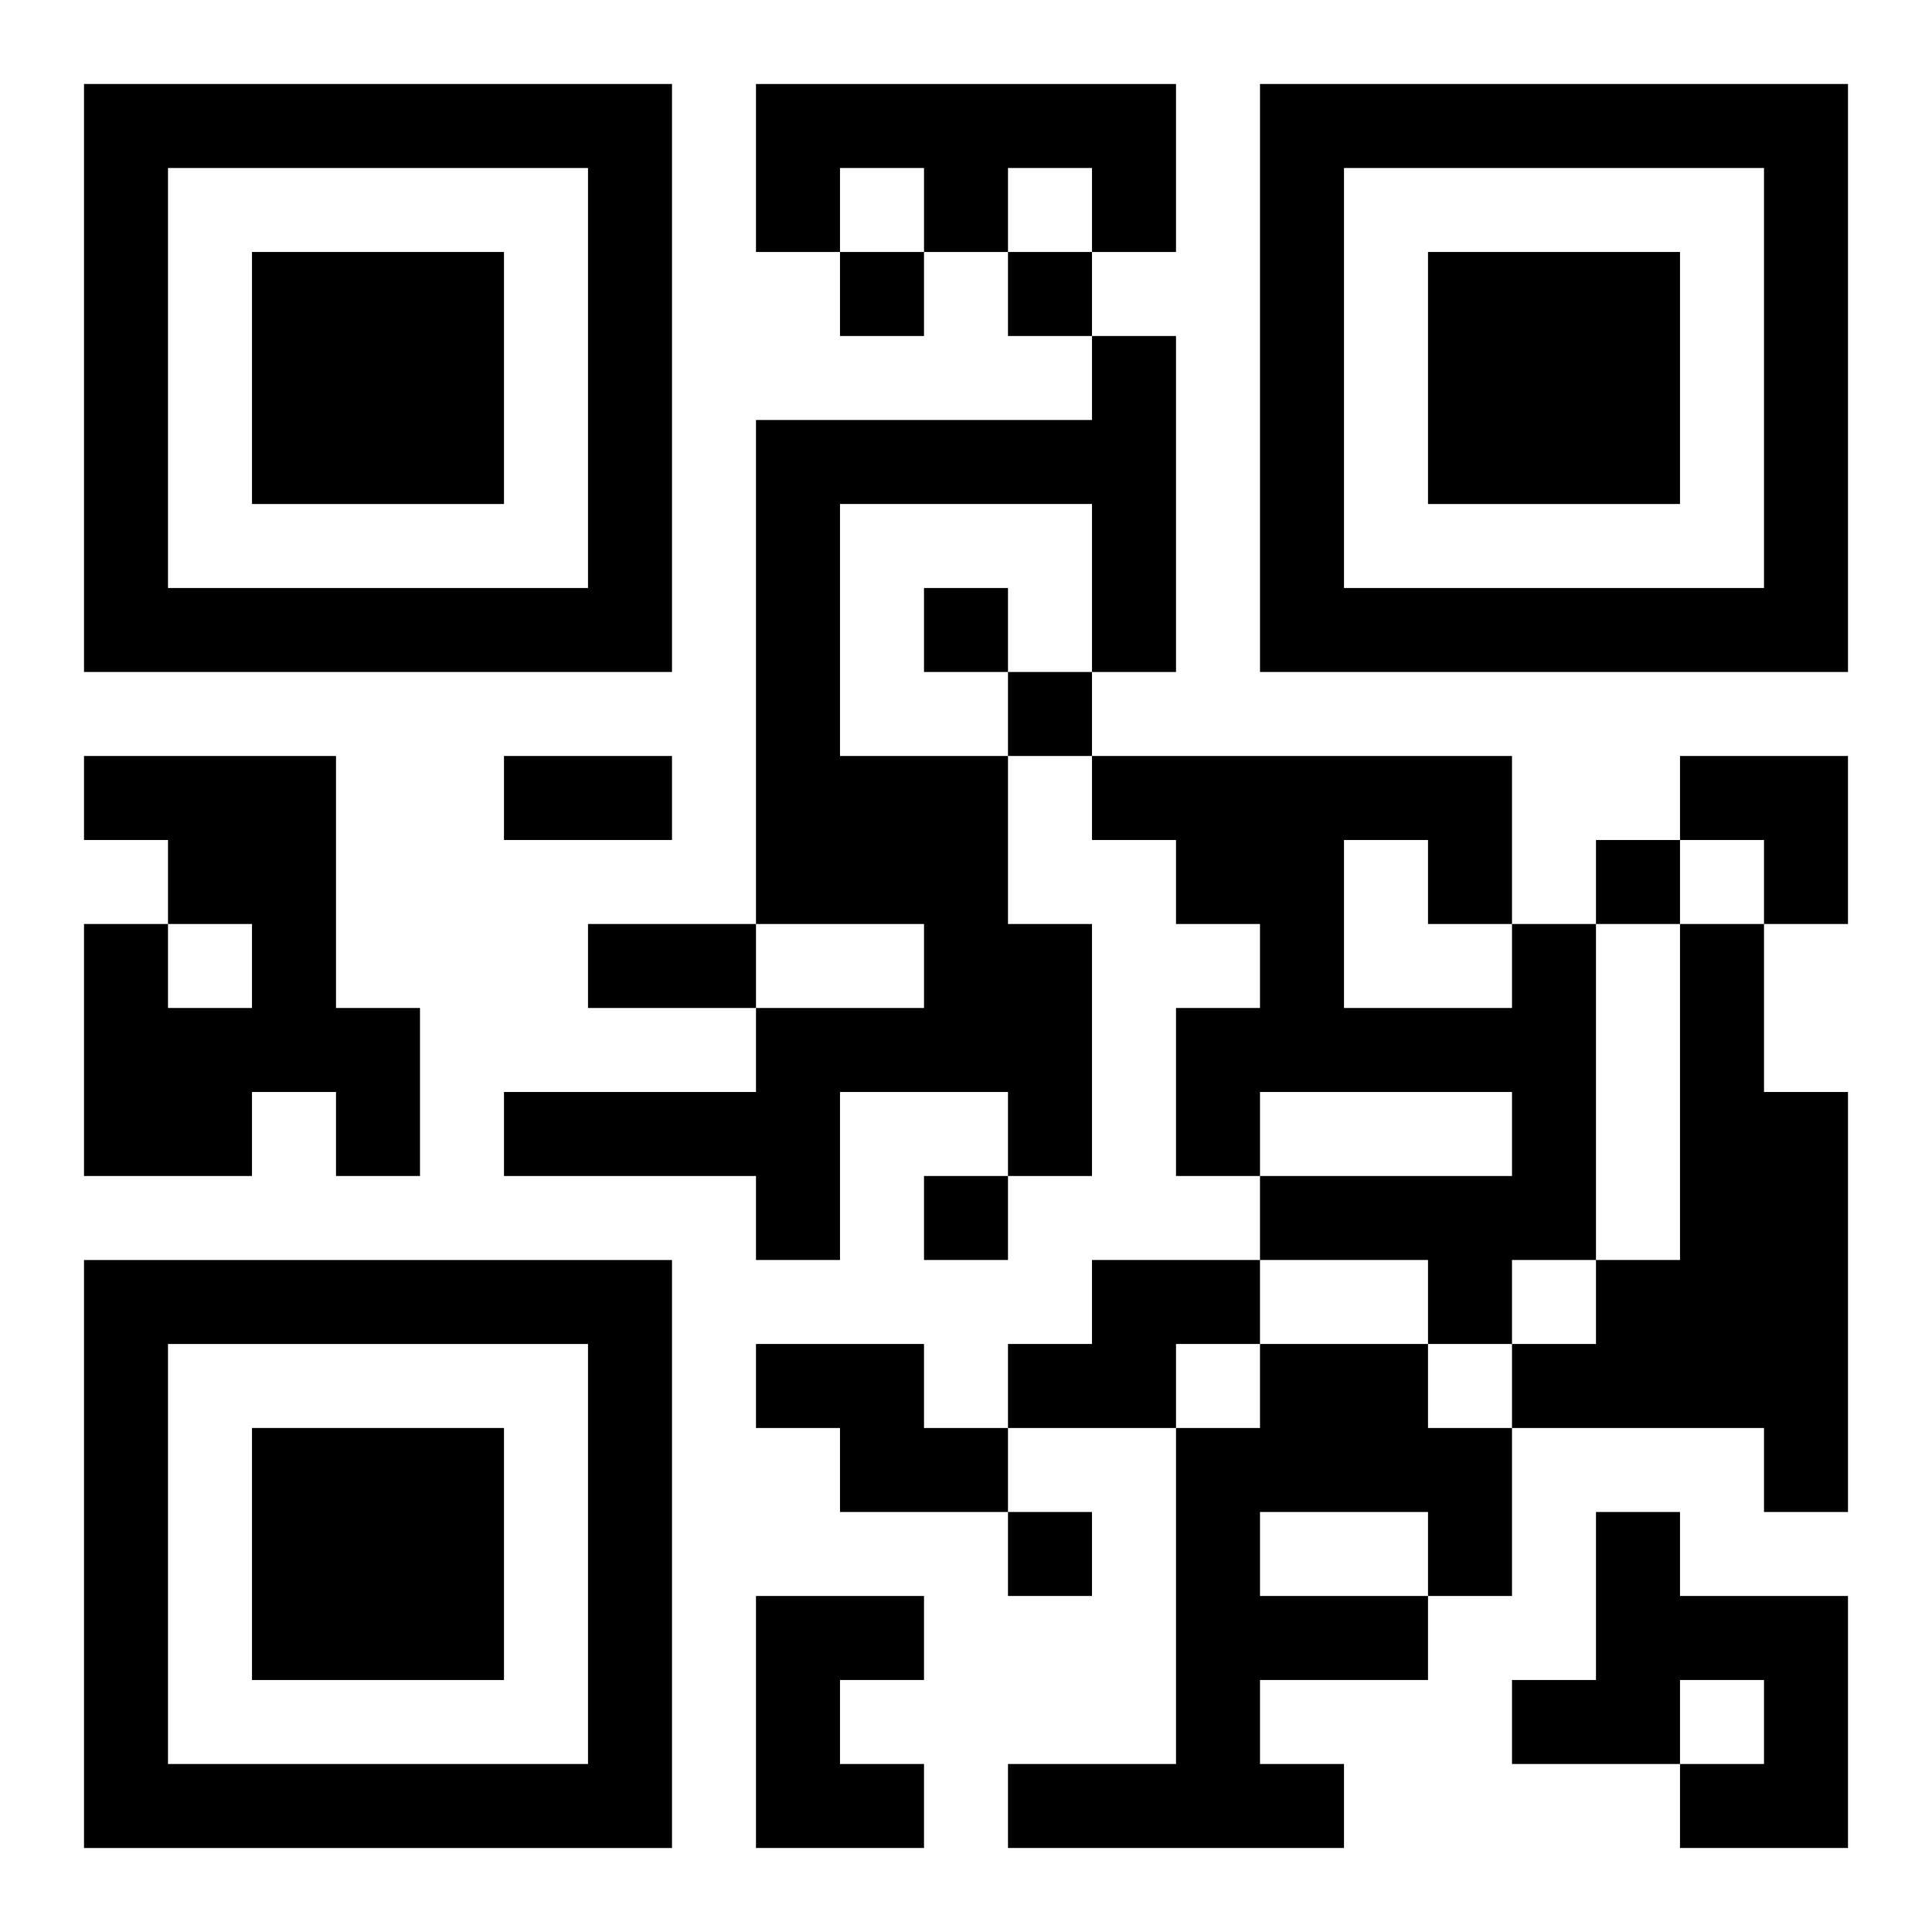
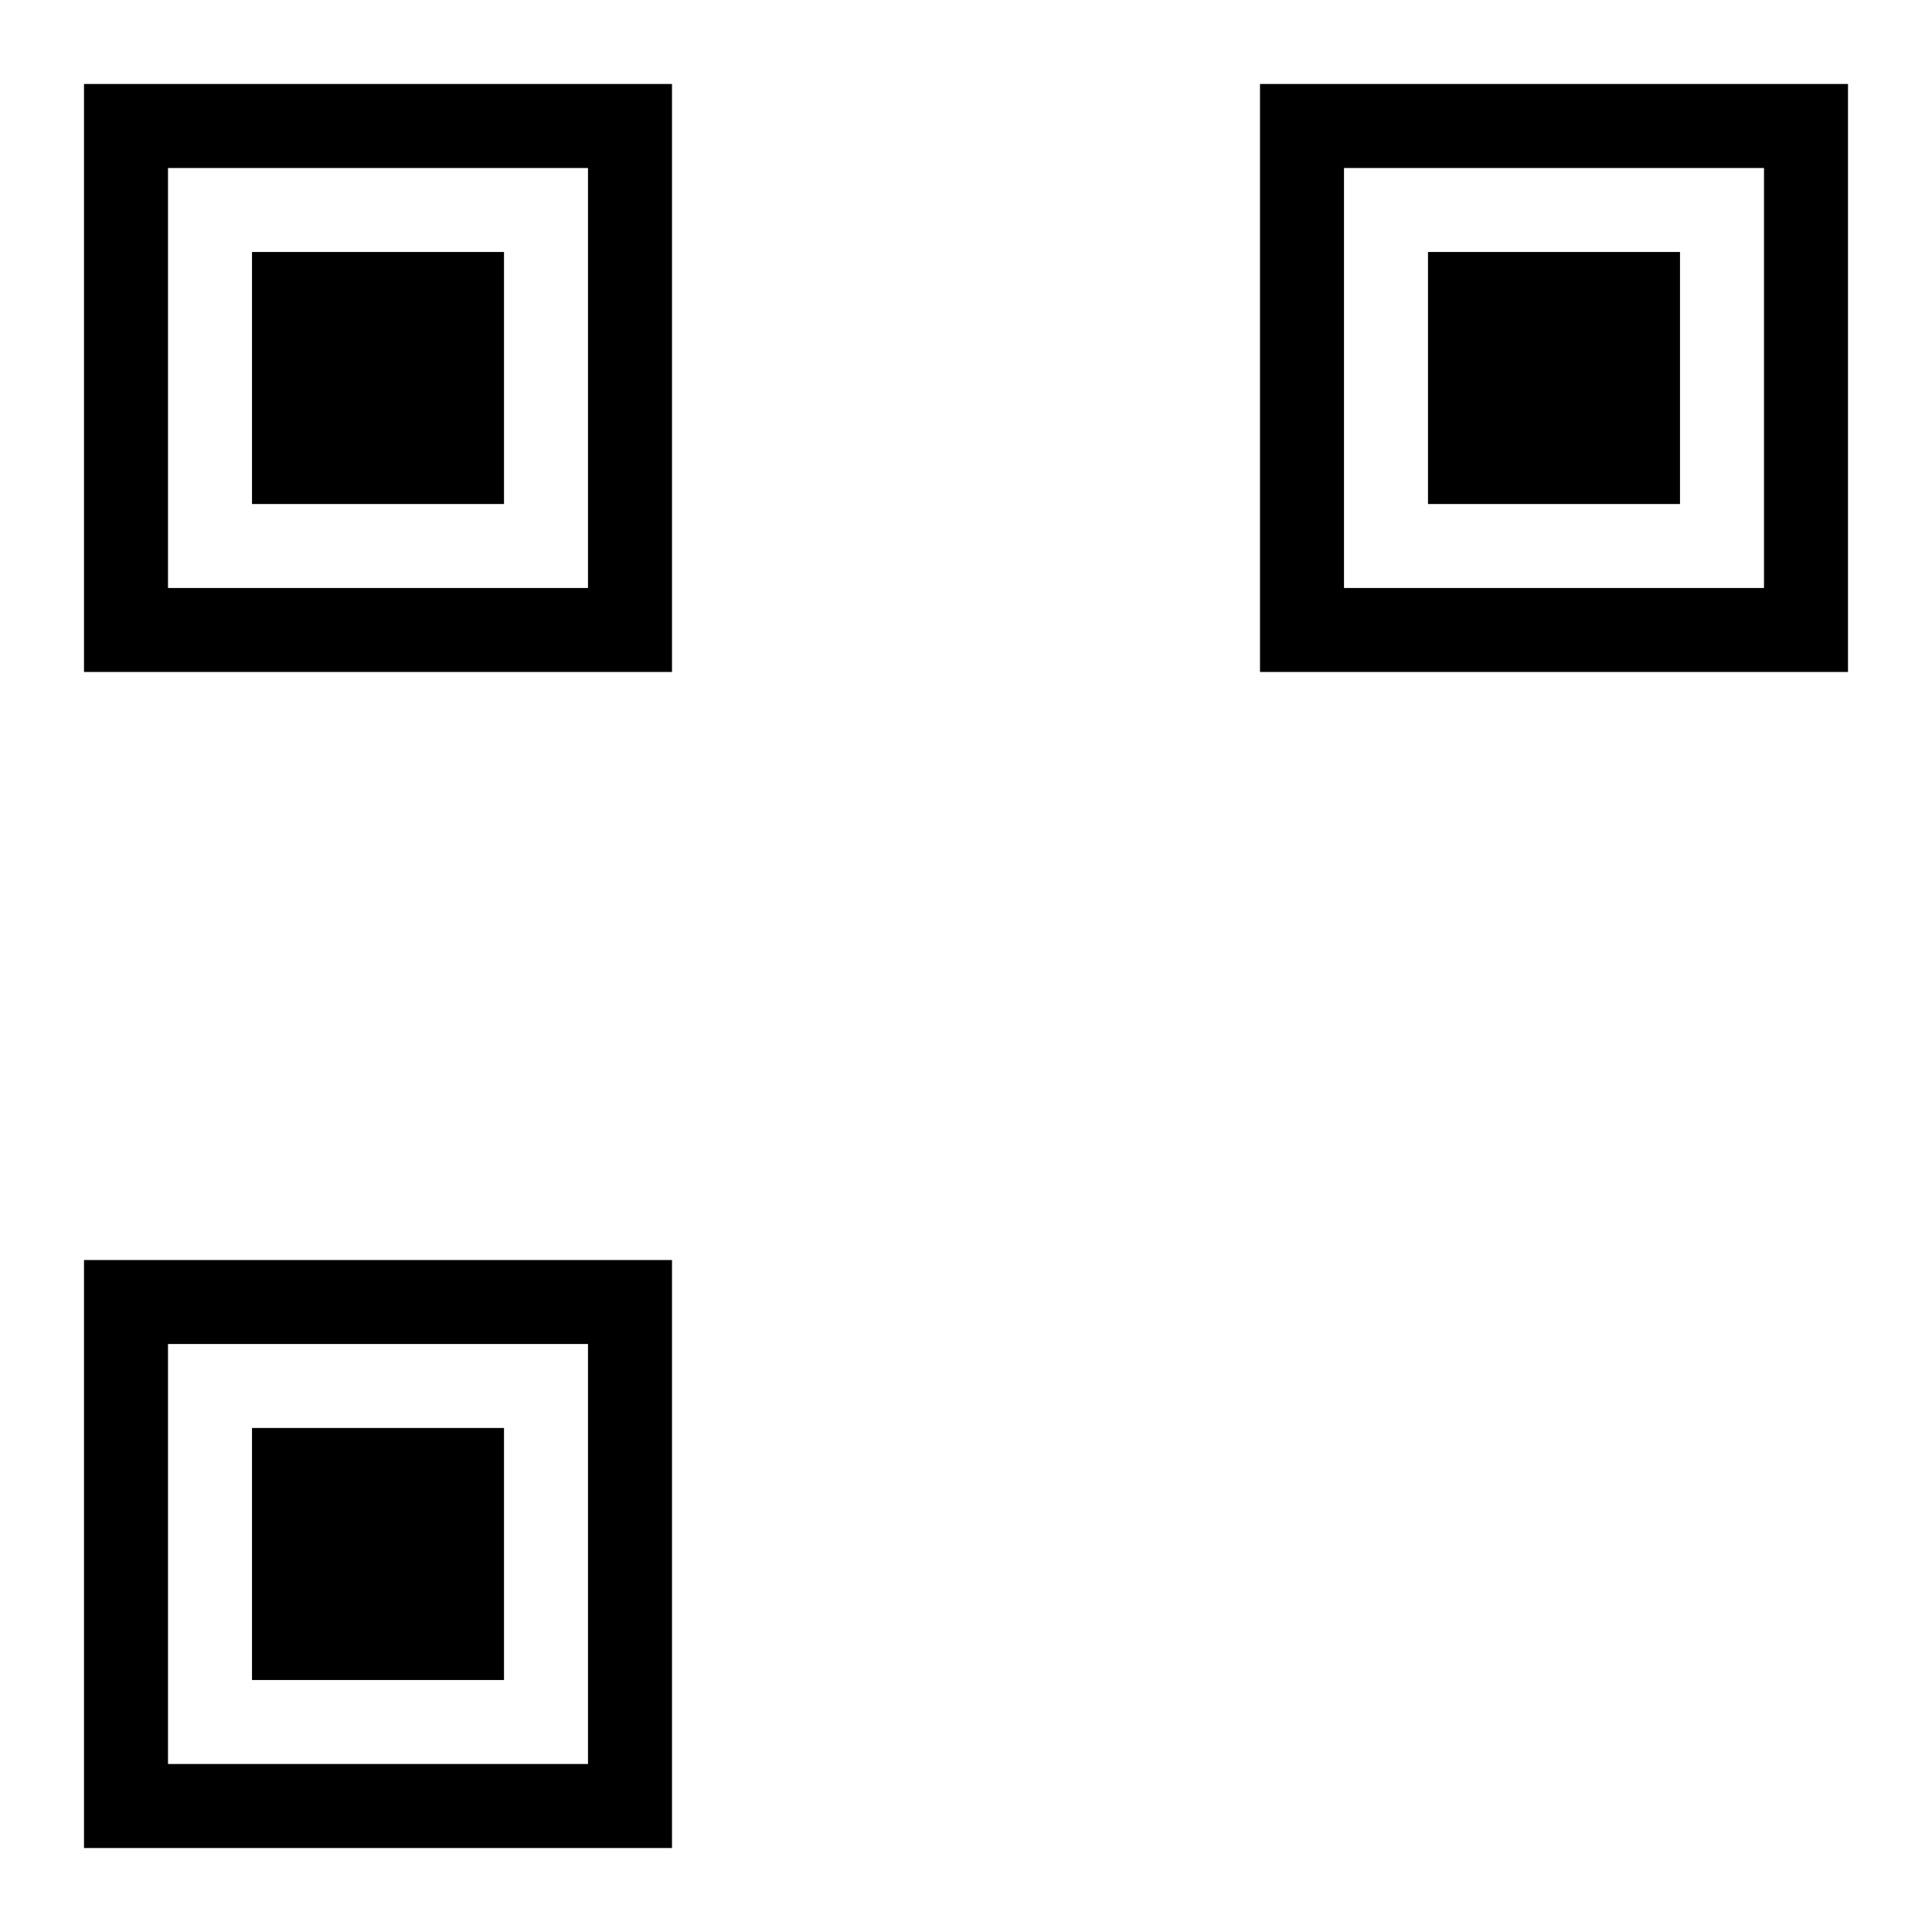
<svg xmlns="http://www.w3.org/2000/svg" xmlns:xlink="http://www.w3.org/1999/xlink" width="250" height="250" baseProfile="full" version="1.1" viewBox="-1 -1 23 23">
  <symbol id="a">
    <path d="m0 7v7h7v-7h-7zm1 1h5v5h-5v-5zm1 1v3h3v-3h-3z" />
  </symbol>
  <use y="-7" xlink:href="#a" />
  <use y="7" xlink:href="#a" />
  <use x="14" y="-7" xlink:href="#a" />
-   <path d="m8 0h5v2h-1v-1h-1v1h-1v-1h-1v1h-1v-2m4 3h1v4h-1v-2h-3v3h2v2h1v3h-1v-1h-2v2h-1v-1h-3v-1h3v-1h2v-1h-2v-6h4v-1m-12 5h3v3h1v2h-1v-1h-1v1h-2v-3h1v1h1v-1h-1v-1h-1v-1m17 2h1v4h-1v1h-1v-1h-2v-1h3v-1h-3v1h-1v-2h1v-1h-1v-1h-1v-1h5v2m-2-1v2h2v-1h-1v-1h-1m4 1h1v2h1v5h-1v-1h-3v-1h1v-1h1v-4m-7 4h2v1h-1v1h-2v-1h1v-1m-4 1h2v1h1v1h-2v-1h-1v-1m6 0h2v1h1v2h-1v1h-2v1h1v1h-4v-1h2v-4h1v-1m0 2v1h2v-1h-2m4 0h1v1h2v3h-2v-1h1v-1h-1v1h-2v-1h1v-2m-10 1h2v1h-1v1h1v1h-2v-3m1-16v1h1v-1h-1m2 0v1h1v-1h-1m-1 4v1h1v-1h-1m1 1v1h1v-1h-1m7 2v1h1v-1h-1m-8 4v1h1v-1h-1m1 4v1h1v-1h-1m-6-9h2v1h-2v-1m1 2h2v1h-2v-1m13-2h2v2h-1v-1h-1z" />
</svg>